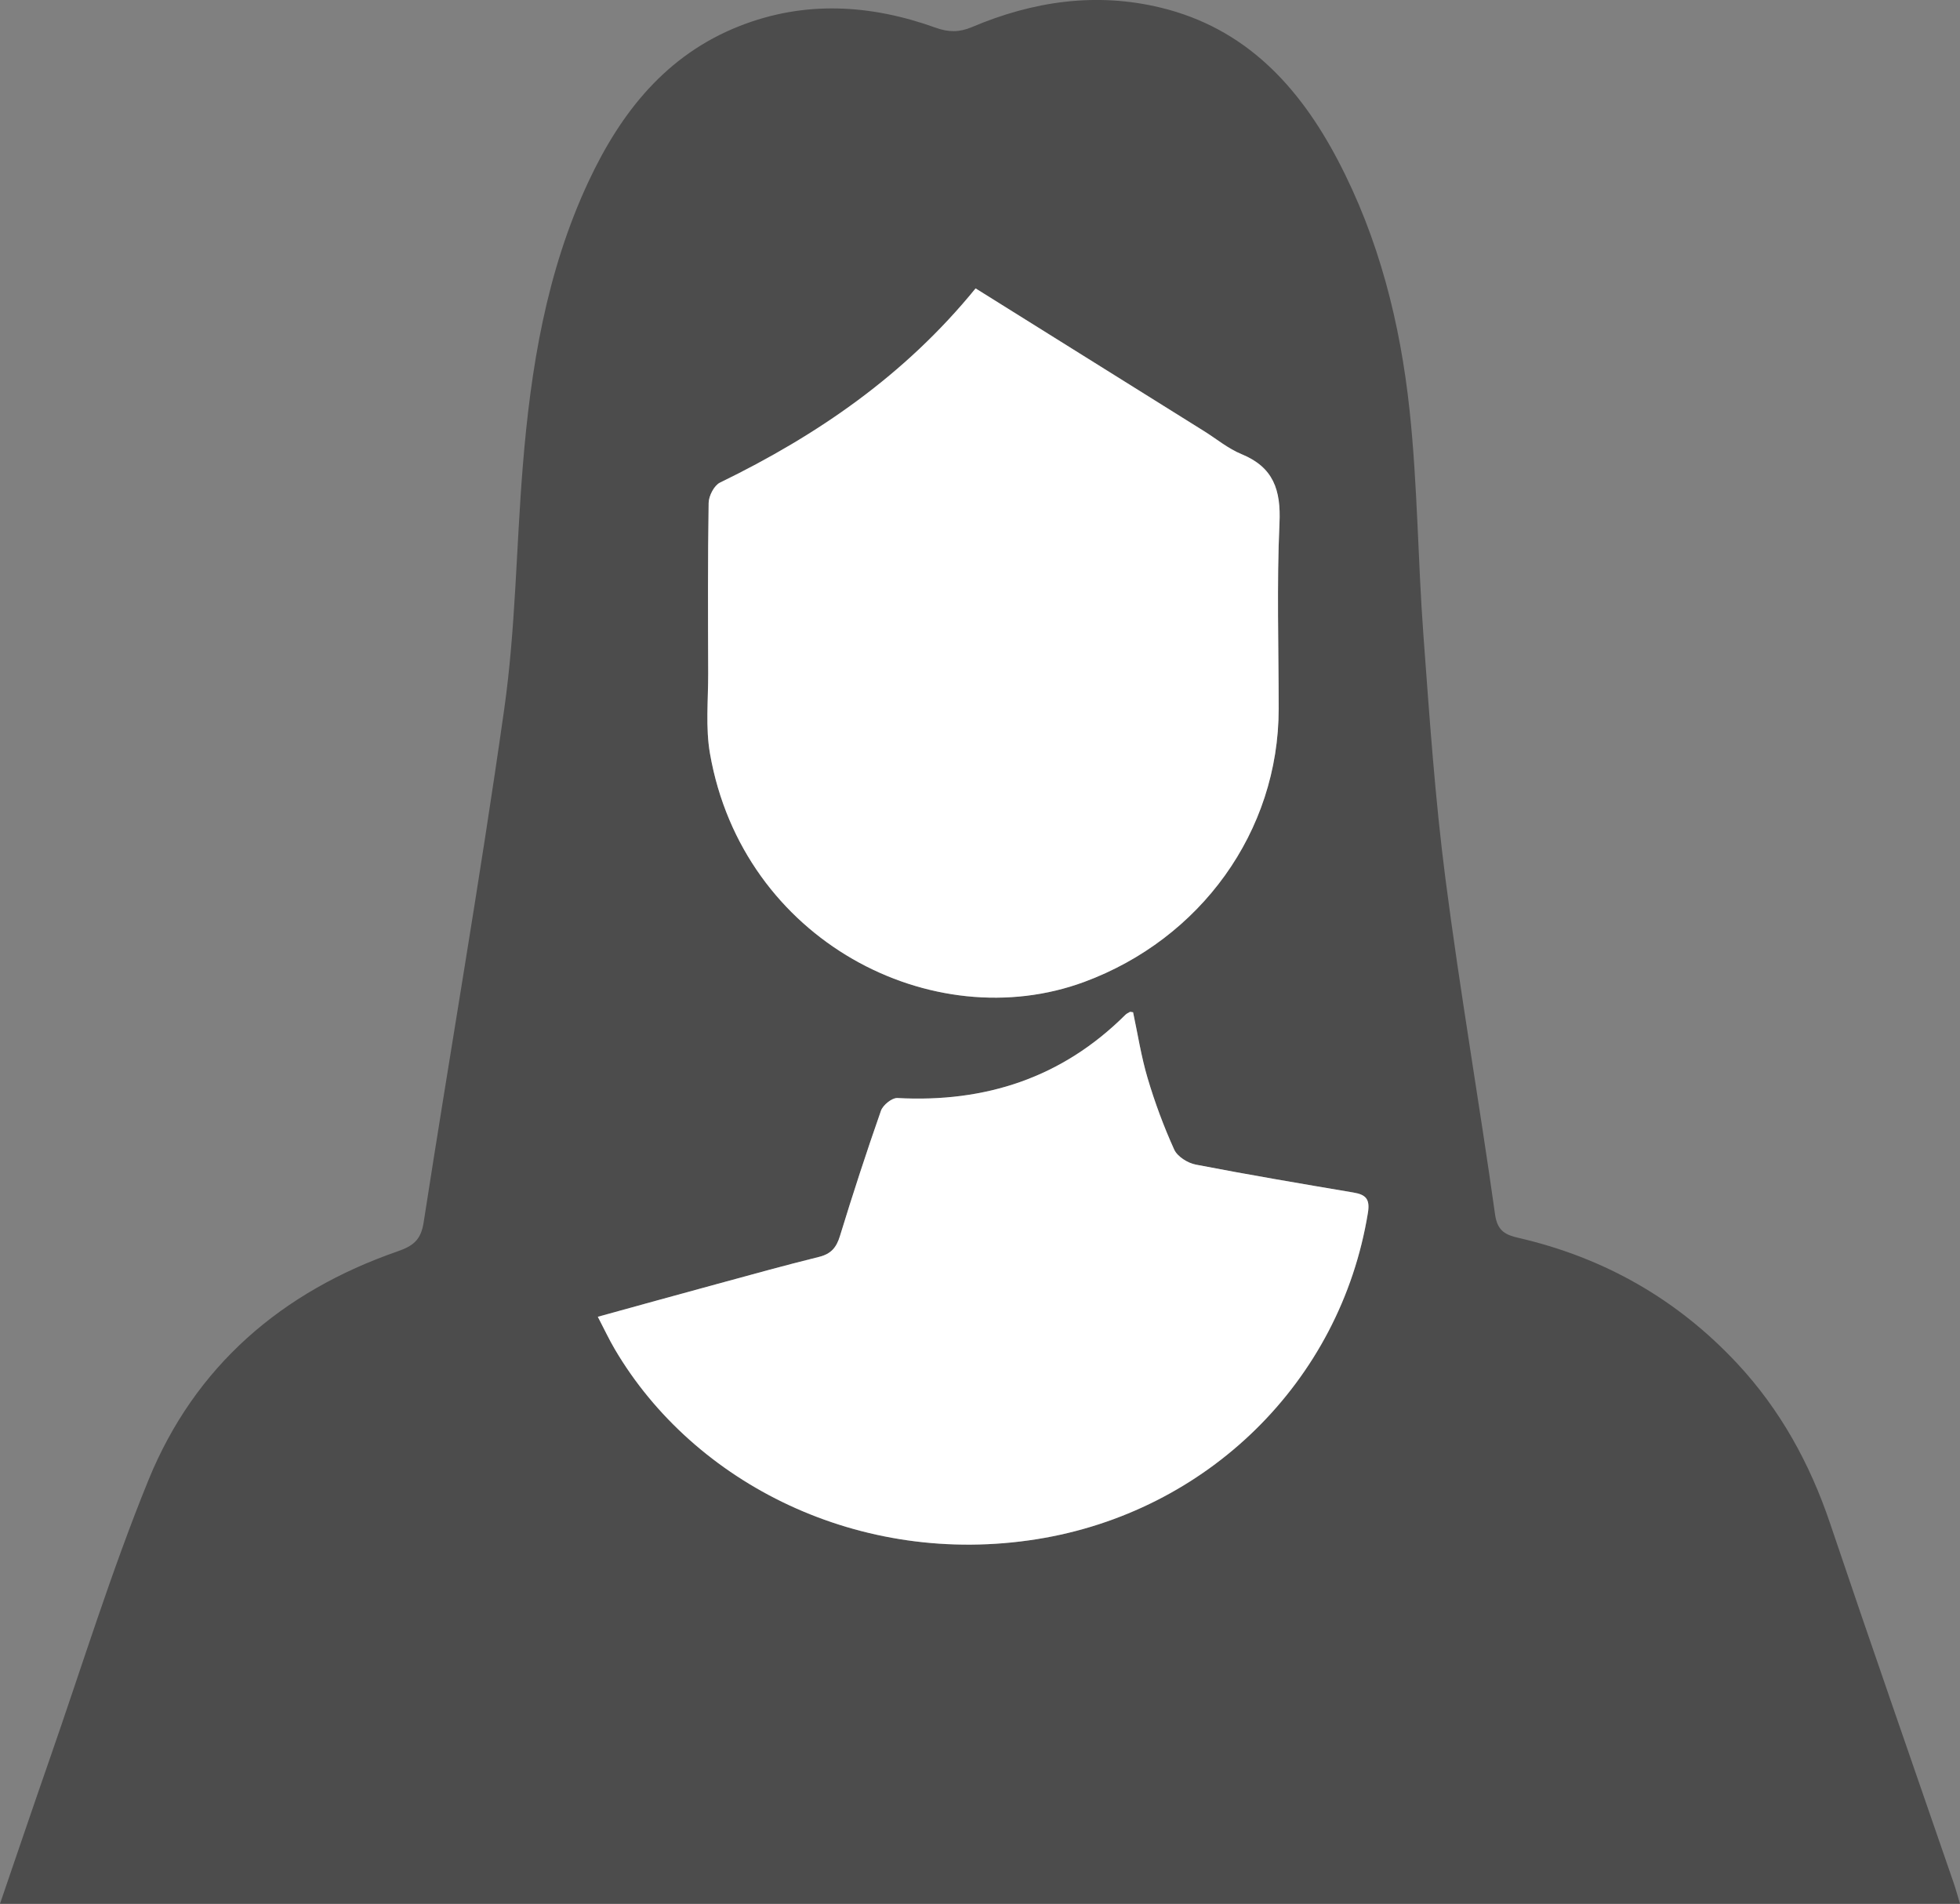
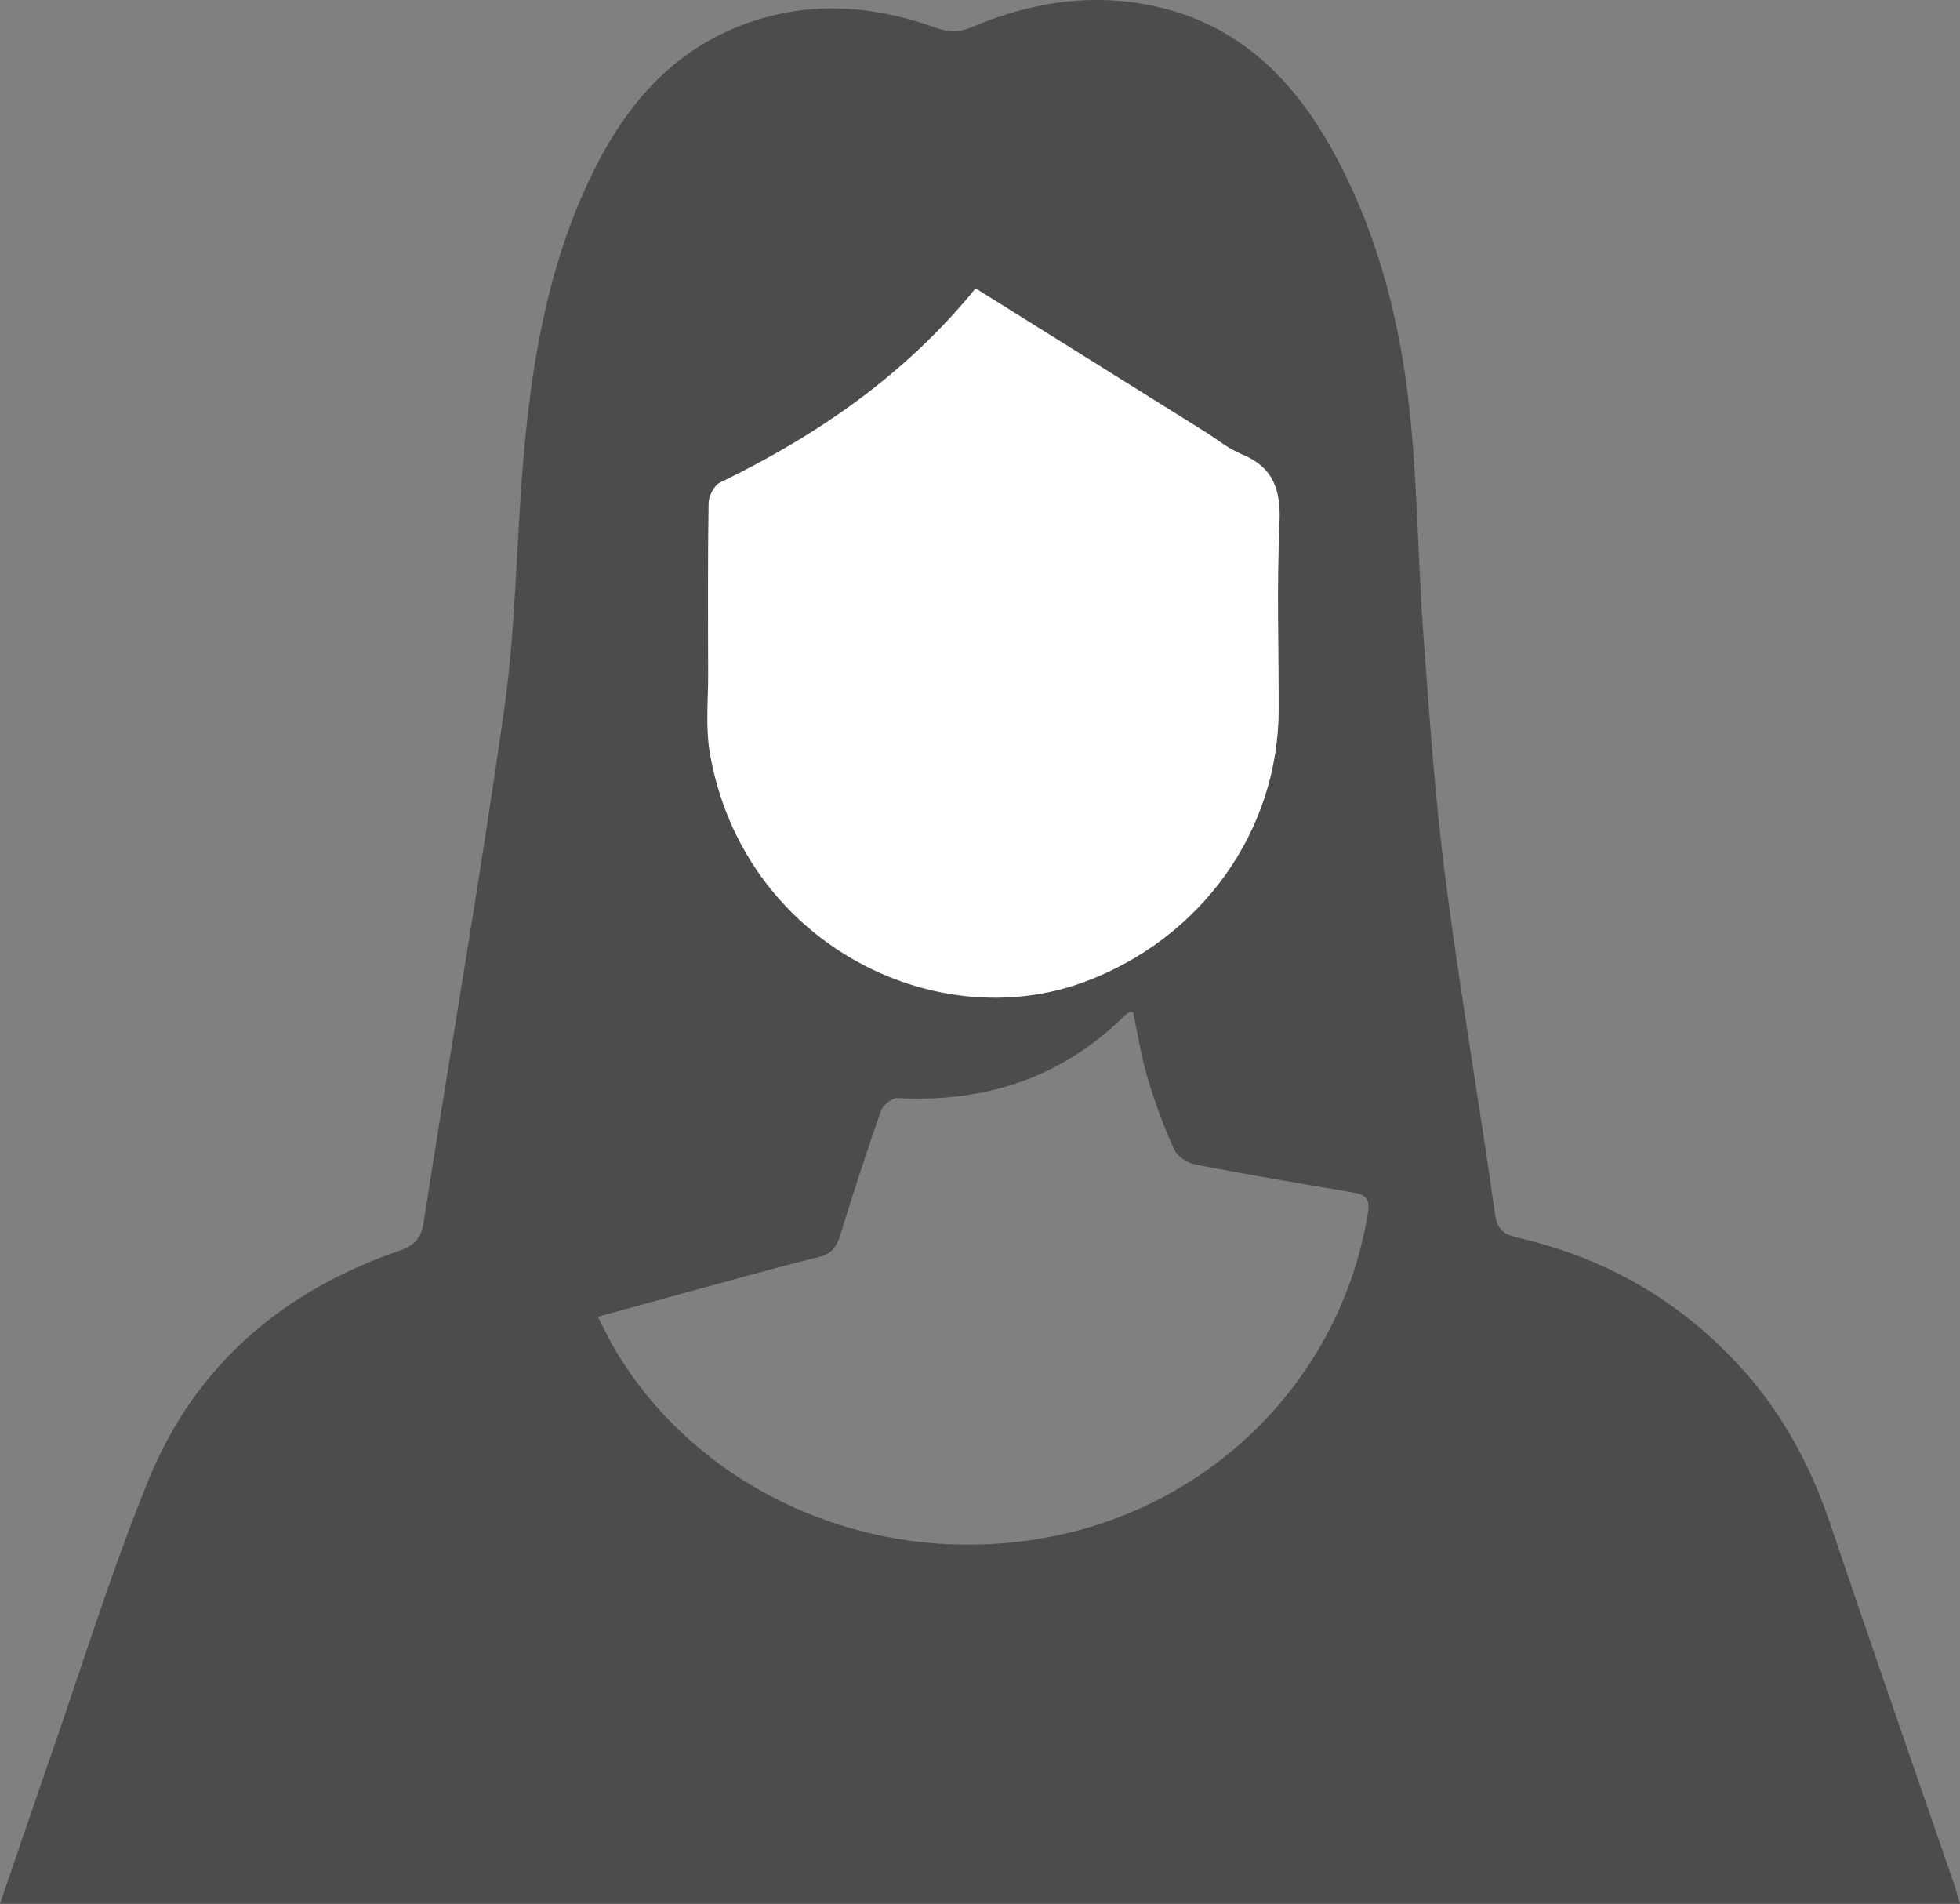
<svg xmlns="http://www.w3.org/2000/svg" version="1.1" id="Calque_1" x="0px" y="0px" viewBox="0 0 511.46 496.67" style="enable-background:new 0 0 511.46 496.67;" xml:space="preserve">
  <rect x="0" y="0" width="511.46" height="496.67" fill="#808080" stroke="none" />
  <style type="text/css">
	.st0{fill:#4C4C4C;}
	.st1{fill:#FFFFFF;}
</style>
  <g>
    <path class="st0" d="M0,496.67c4.44-12.94,8.64-25.35,12.95-37.72c8.48-24.32,16.08-49,25.79-72.82   c12.13-29.73,34.81-49.18,65.05-59.68c4.03-1.4,6.06-2.97,6.76-7.54c6.92-44.69,14.7-89.25,21.04-134.02   c2.95-20.84,3.12-42.07,4.82-63.11c2.06-25.65,6.15-50.9,17.18-74.46c8.42-17.98,20.22-32.97,39.38-40.52   c17.07-6.72,34.24-5.66,51.22,0.44c3.37,1.21,6.16,1.21,9.45-0.18c15.87-6.72,32.34-9.17,49.27-5.06   c22.06,5.35,36.02,20.44,46.17,39.74c10.76,20.46,16.32,42.58,18.75,65.32c2.08,19.46,2.16,39.13,3.61,58.67   c1.57,21.19,3.02,42.42,5.74,63.48c3.78,29.29,8.85,58.41,12.96,87.66c0.62,4.44,2.91,5.34,6.25,6.11   c22.27,5.16,41.32,16.01,56.91,32.71c11.24,12.04,19,26.14,24.27,41.78c10.55,31.28,21.45,62.44,32.2,93.65   c0.58,1.68,1.04,3.4,1.69,5.55C340.84,496.67,170.81,496.67,0,496.67z M254.58,75.24c-18.4,22.61-41.26,38.3-66.7,50.66   c-1.53,0.74-2.93,3.47-2.96,5.3c-0.24,14.82-0.17,29.64-0.12,44.46c0.02,6.99-0.72,14.14,0.47,20.94   c8.54,48.91,58.21,74.16,97.7,59.55c30.25-11.2,50.7-39.13,50.7-71.25c0-16.15-0.52-32.33,0.21-48.45   c0.39-8.63-1.56-14.56-9.91-17.98c-3.49-1.43-6.52-3.97-9.77-6C294.45,100.14,274.69,87.8,254.58,75.24z M295.68,264.09   c-0.51-0.06-0.7-0.15-0.81-0.09c-0.42,0.23-0.88,0.46-1.22,0.79c-16.49,16.4-36.52,22.91-59.48,21.68   c-1.41-0.08-3.76,1.84-4.28,3.32c-3.79,10.81-7.34,21.72-10.7,32.68c-0.93,3.01-2.34,4.67-5.47,5.45c-9.03,2.23-18,4.73-26.97,7.17   c-10.04,2.73-20.07,5.51-30.74,8.45c1.69,3.24,2.94,5.93,4.44,8.47c20.66,35.1,63.94,56.91,110.12,49.55   c44.36-7.07,79.2-41.03,86.39-85.12c0.59-3.59-0.52-4.77-3.74-5.31c-13.76-2.33-27.52-4.65-41.22-7.3c-2.09-0.4-4.77-2.1-5.59-3.92   c-2.73-6.02-5.04-12.28-6.93-18.62C297.79,275.63,296.89,269.75,295.68,264.09z" />
    <path class="st1" d="M254.58,75.24c20.12,12.57,39.87,24.9,59.62,37.24c3.25,2.03,6.28,4.57,9.77,6c8.34,3.42,10.3,9.35,9.91,17.98   c-0.73,16.12-0.21,32.3-0.21,48.45c0,32.12-20.46,60.05-50.7,71.25c-39.48,14.62-89.16-10.64-97.7-59.55   c-1.19-6.8-0.45-13.95-0.47-20.94c-0.05-14.82-0.12-29.65,0.12-44.46c0.03-1.83,1.43-4.56,2.96-5.3   C213.31,113.54,236.18,97.85,254.58,75.24z" />
-     <path class="st1" d="M295.68,264.09c1.21,5.66,2.11,11.54,3.79,17.19c1.88,6.34,4.2,12.6,6.93,18.62c0.82,1.82,3.5,3.51,5.59,3.92   c13.7,2.65,27.46,4.97,41.22,7.3c3.22,0.55,4.33,1.72,3.74,5.31c-7.19,44.1-42.03,78.06-86.39,85.12   c-46.18,7.36-89.46-14.45-110.12-49.55c-1.5-2.54-2.75-5.23-4.44-8.47c10.67-2.94,20.7-5.72,30.74-8.45   c8.98-2.44,17.94-4.94,26.97-7.17c3.14-0.77,4.55-2.43,5.47-5.45c3.36-10.96,6.91-21.86,10.7-32.68c0.52-1.48,2.87-3.39,4.28-3.32   c22.96,1.24,42.99-5.28,59.48-21.68c0.34-0.34,0.8-0.56,1.22-0.79C294.98,263.95,295.17,264.03,295.68,264.09z" />
  </g>
</svg>